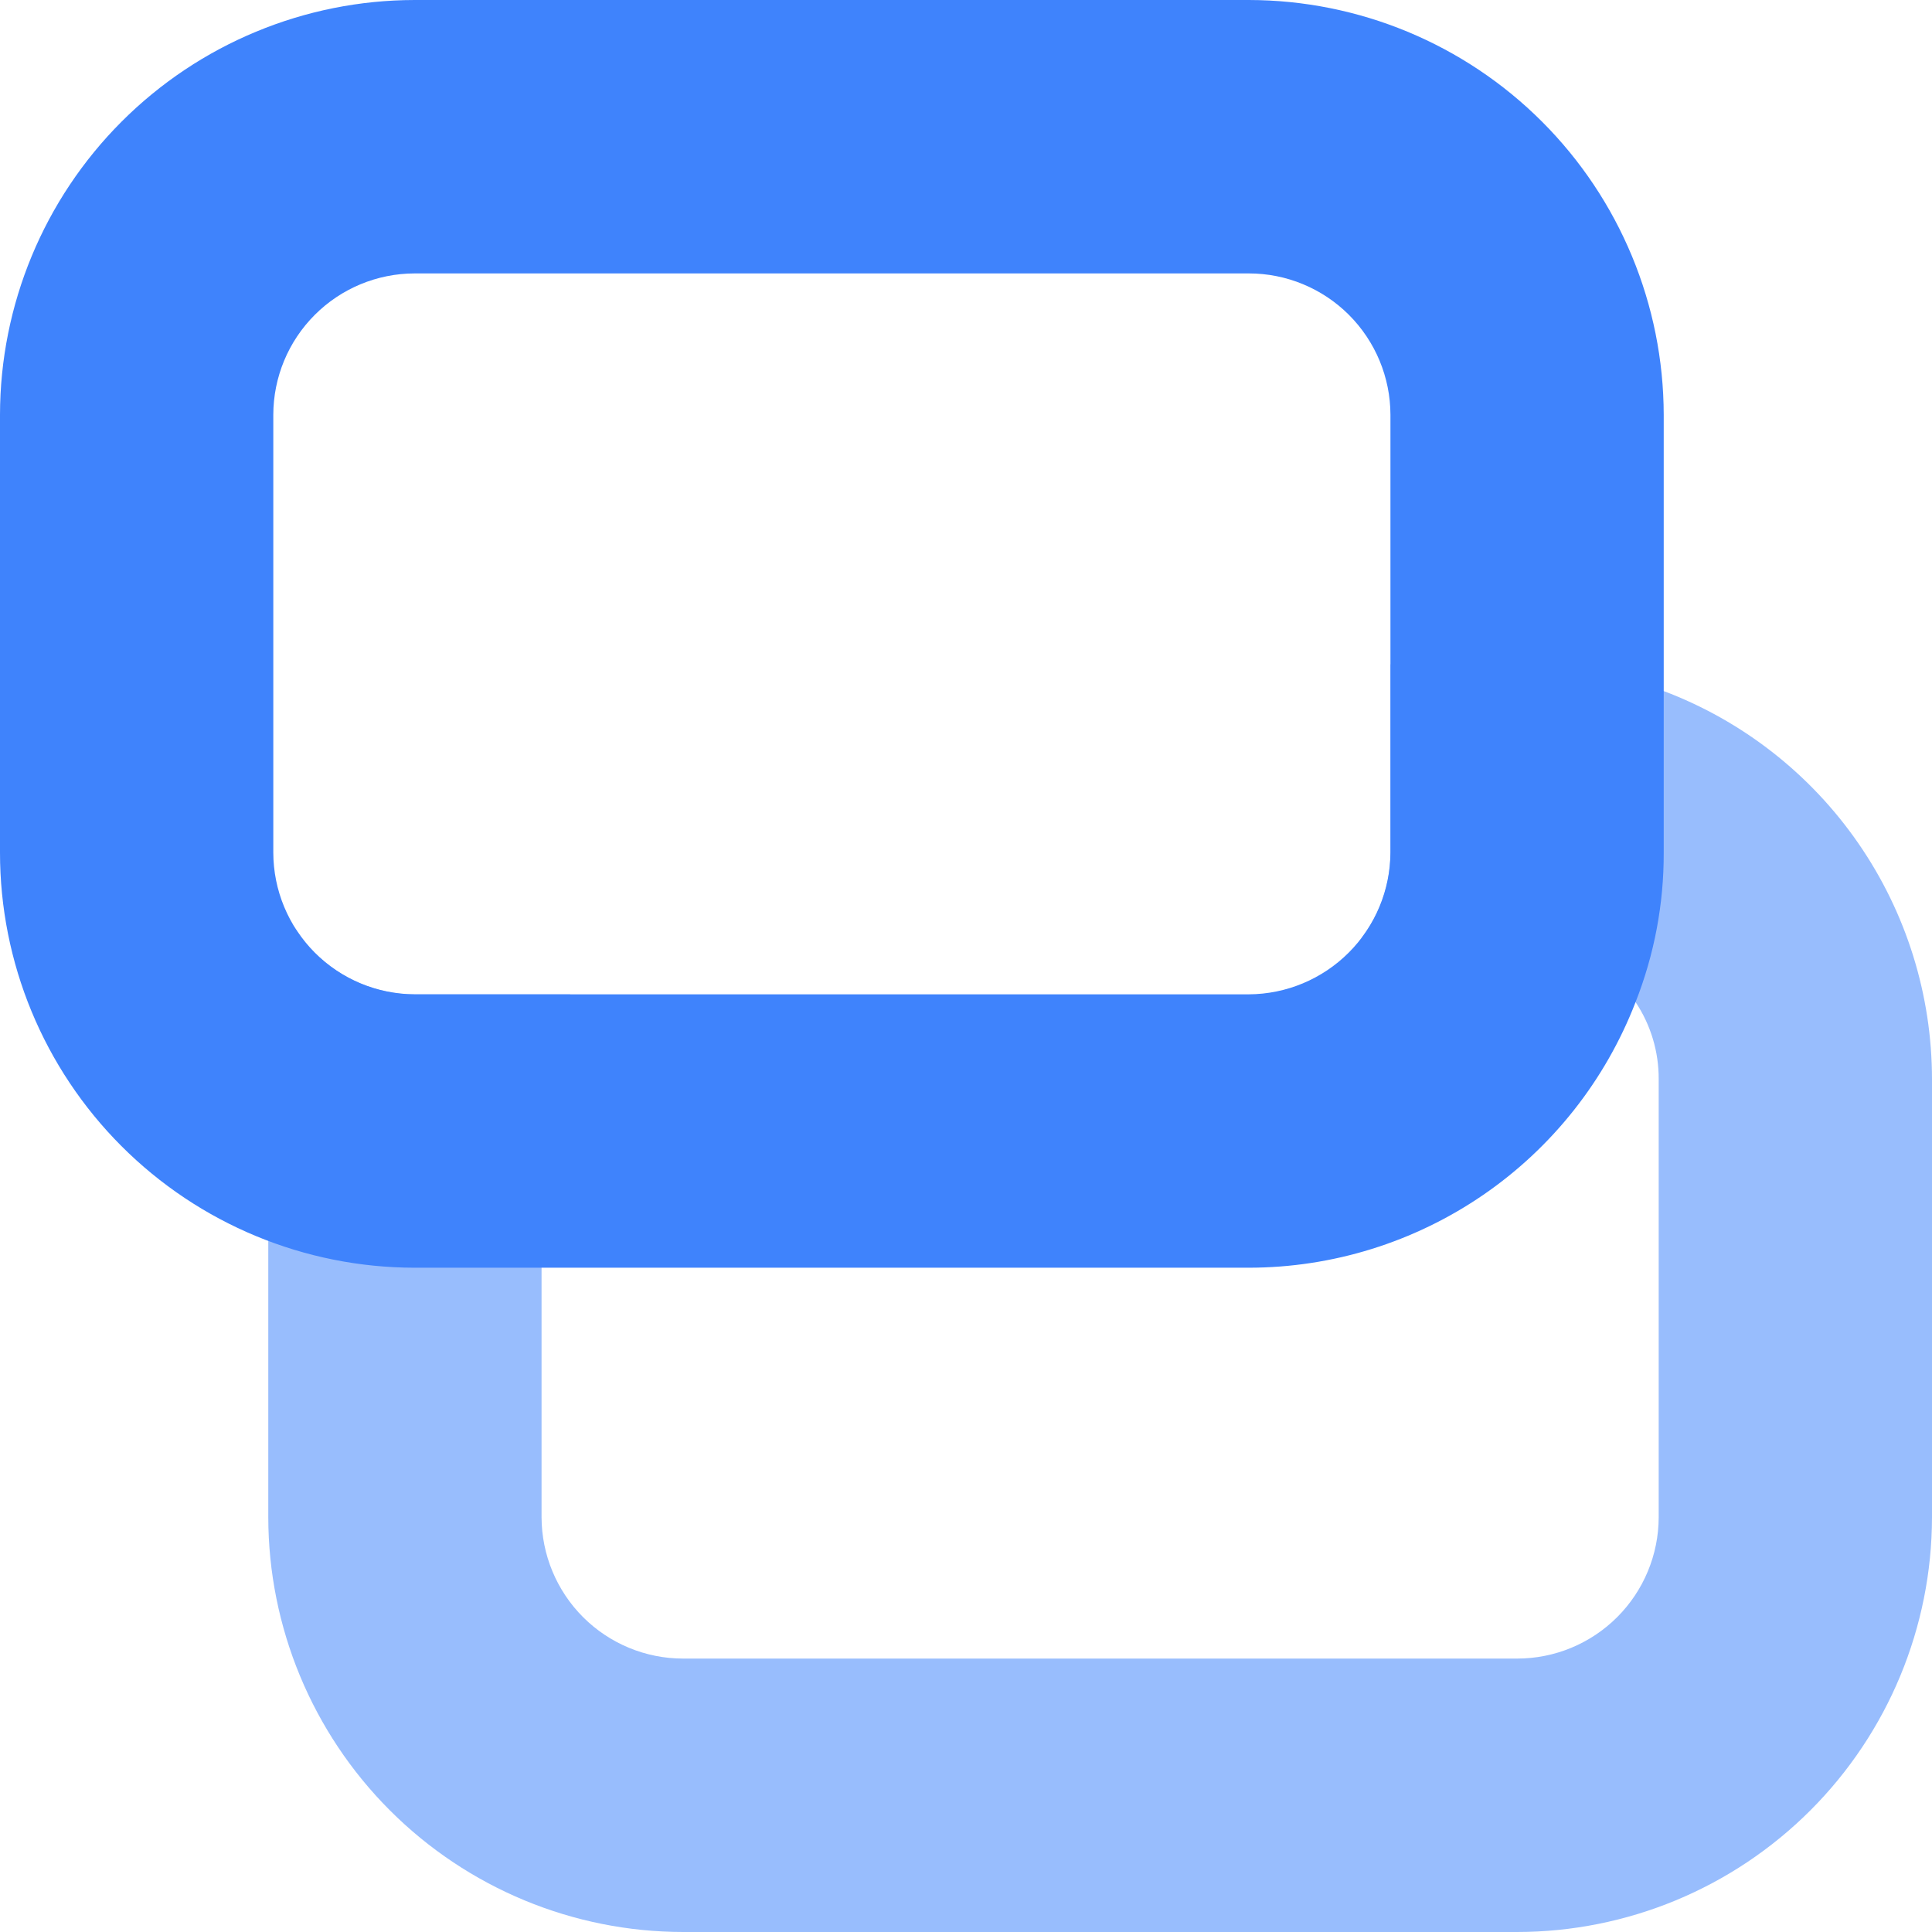
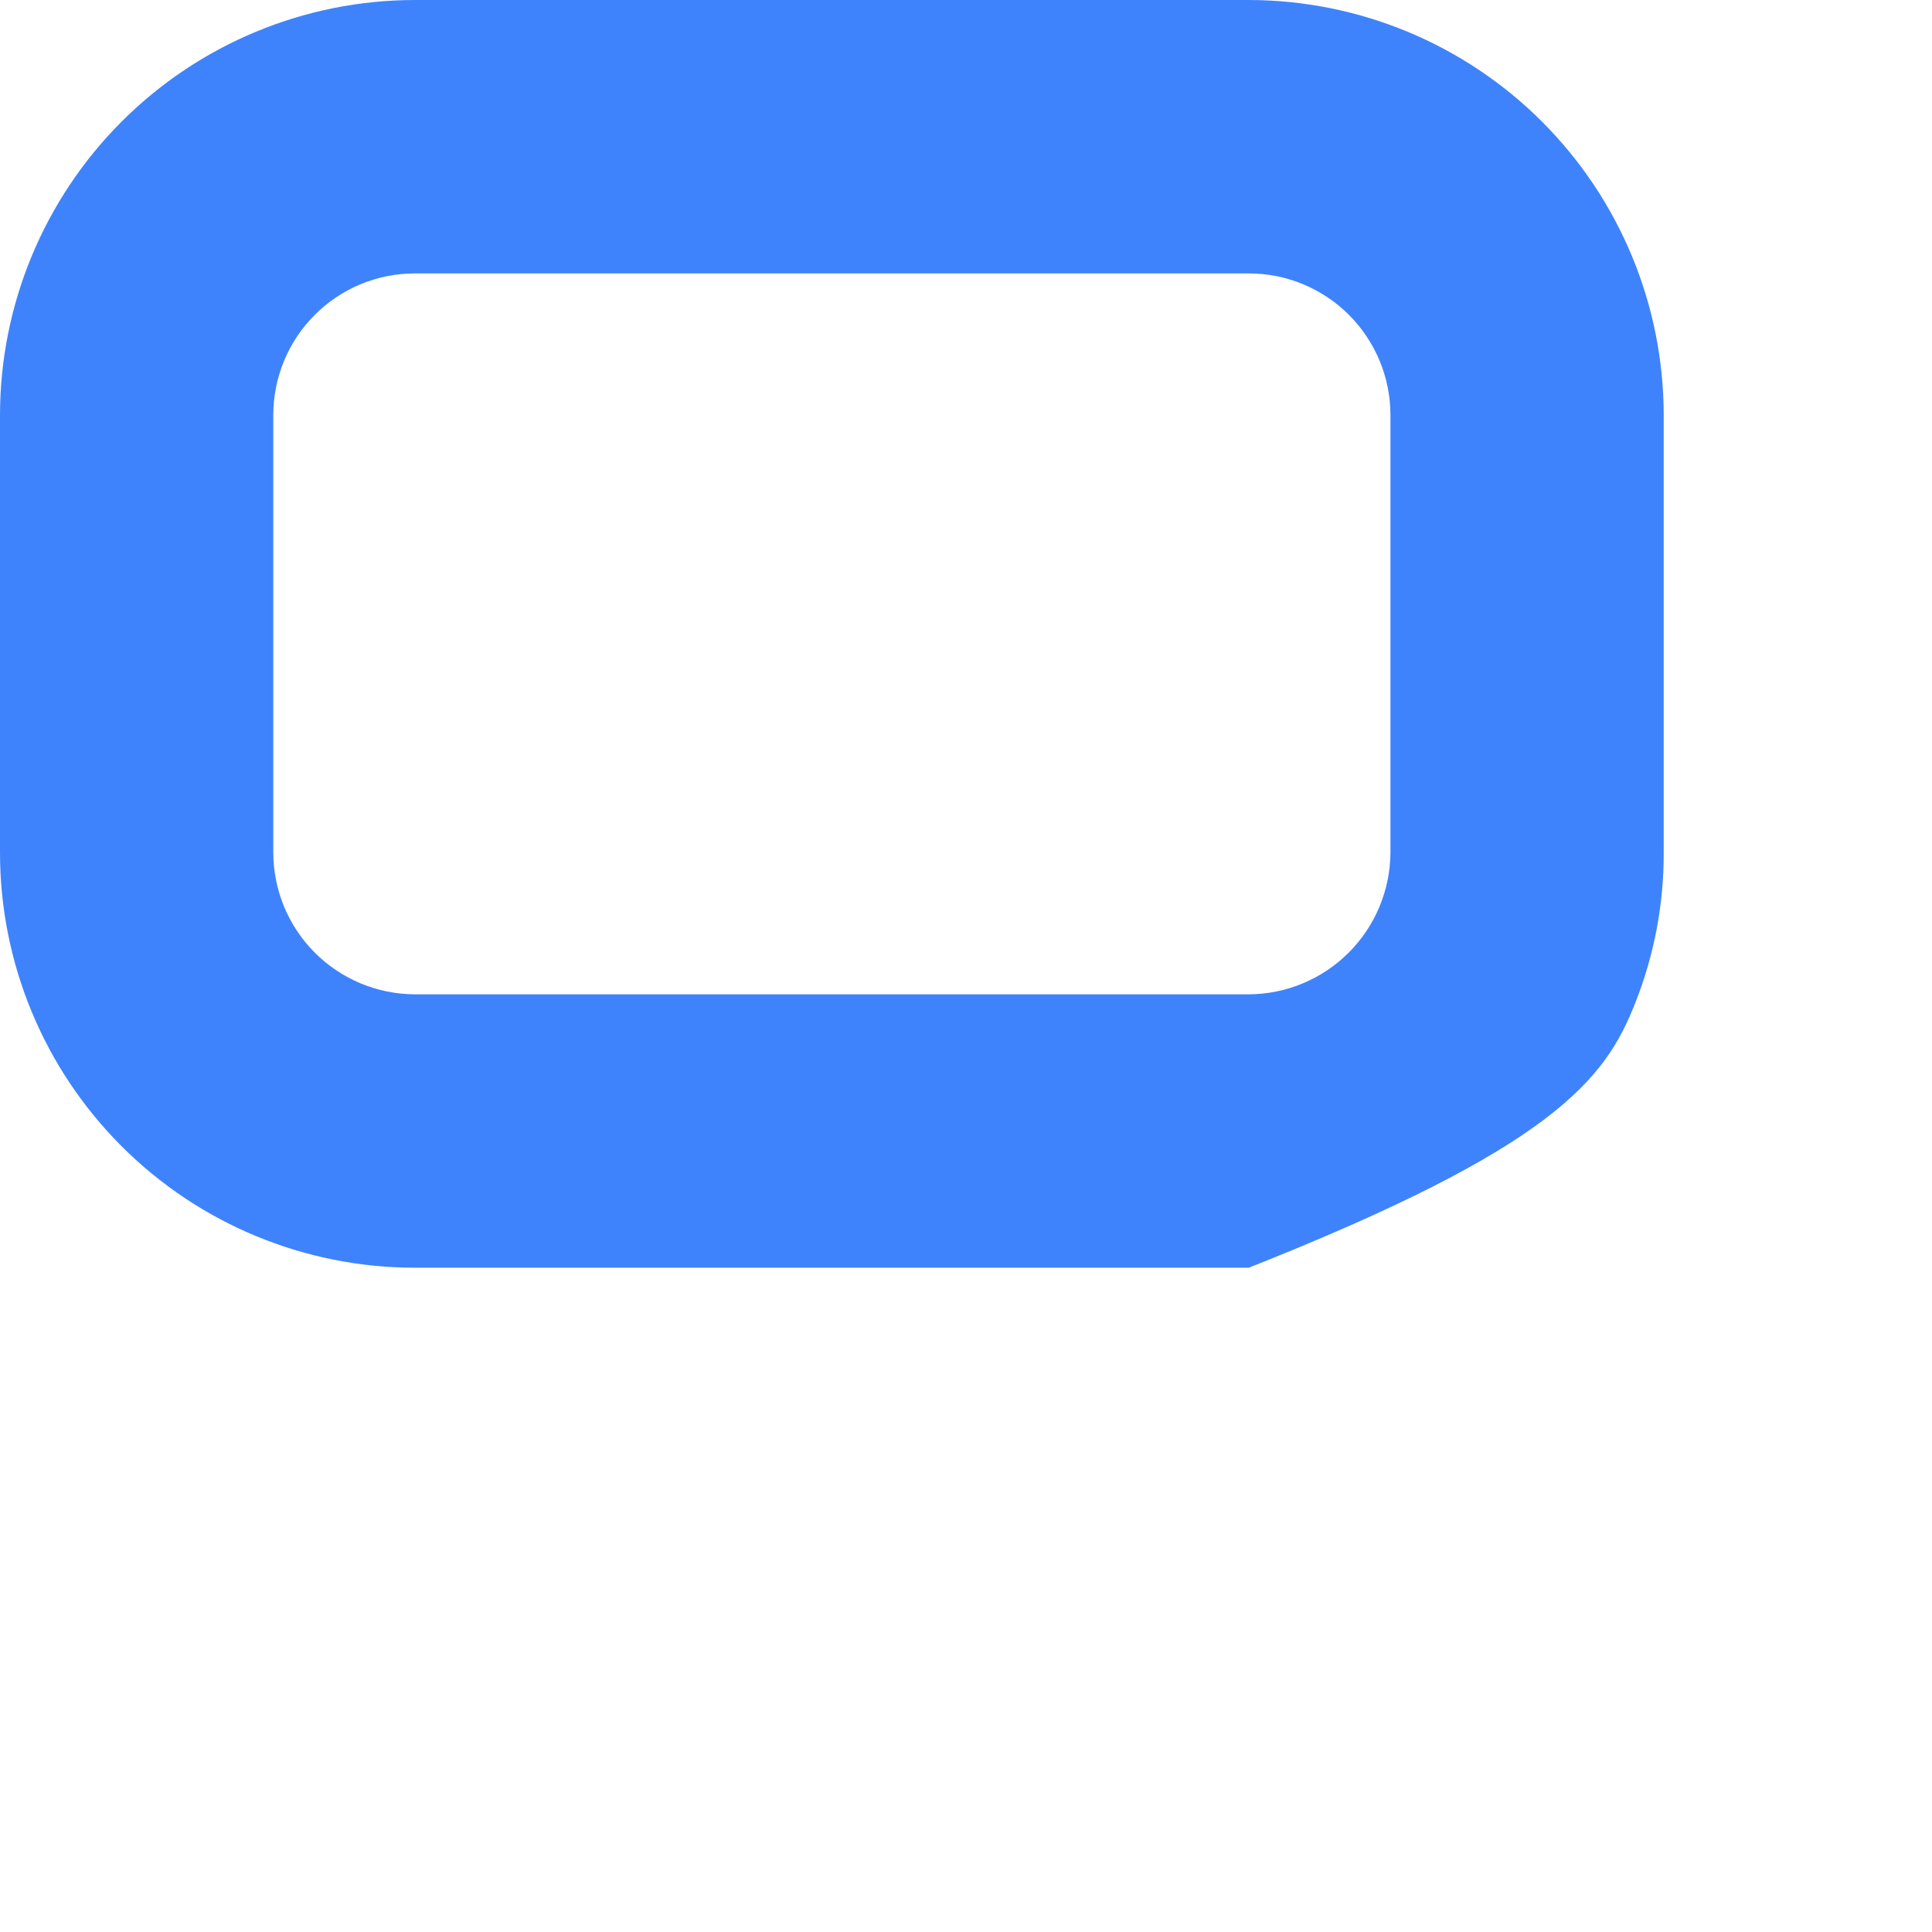
<svg xmlns="http://www.w3.org/2000/svg" width="65" height="65" viewBox="0 0 65 65" fill="none">
-   <path d="M55.974 23.25C54.397 22.653 52.725 22.348 51.039 22.349H46.78V28.684C46.781 29.719 46.442 30.726 45.813 31.547H51.039C51.832 31.547 52.612 31.745 53.309 32.124C54.005 32.502 54.596 33.05 55.027 33.715C55.538 34.482 55.809 35.384 55.805 36.306V51.043C55.803 52.306 55.3 53.516 54.407 54.408C53.513 55.301 52.302 55.802 51.039 55.801H22.986C21.724 55.802 20.513 55.301 19.619 54.409C18.726 53.516 18.223 52.306 18.22 51.043V36.306C18.219 35.274 18.558 34.271 19.187 33.453H13.952C13.158 33.453 12.376 33.255 11.68 32.874C10.983 32.493 10.393 31.944 9.964 31.275C9.34 32.879 9.022 34.585 9.026 36.306V51.043C9.03 54.745 10.503 58.294 13.12 60.91C15.738 63.527 19.286 64.998 22.986 65H51.039C54.74 64.998 58.288 63.527 60.906 60.91C63.523 58.294 64.996 54.745 65 51.043V36.306C64.998 33.471 64.133 30.703 62.521 28.371C60.909 26.038 58.626 24.252 55.974 23.25Z" fill="#98BDFD" />
-   <path d="M42.014 0H13.951C10.252 0.004 6.706 1.476 4.091 4.092C1.475 6.709 0.004 10.257 1.34264e-07 13.957V28.684C-0.001 32.387 1.469 35.939 4.085 38.558C6.701 41.177 10.25 42.649 13.951 42.651H42.014C44.83 42.649 47.581 41.794 49.903 40.2C52.226 38.605 54.012 36.344 55.027 33.715C55.658 32.114 55.98 30.406 55.974 28.684V13.957C55.968 10.256 54.495 6.708 51.878 4.091C49.261 1.475 45.713 0.004 42.014 0ZM42.014 33.453H13.951C12.69 33.447 11.482 32.943 10.59 32.05C9.699 31.157 9.197 29.947 9.195 28.684V13.957C9.196 12.696 9.698 11.486 10.59 10.594C11.481 9.702 12.69 9.2 13.951 9.199H42.014C43.276 9.198 44.487 9.699 45.381 10.591C46.274 11.484 46.778 12.694 46.78 13.957V28.684C46.773 29.947 46.269 31.156 45.377 32.049C44.484 32.942 43.276 33.447 42.014 33.453Z" fill="#3F83FC" />
+   <path d="M42.014 0H13.951C10.252 0.004 6.706 1.476 4.091 4.092C1.475 6.709 0.004 10.257 1.34264e-07 13.957V28.684C-0.001 32.387 1.469 35.939 4.085 38.558C6.701 41.177 10.25 42.649 13.951 42.651H42.014C52.226 38.605 54.012 36.344 55.027 33.715C55.658 32.114 55.98 30.406 55.974 28.684V13.957C55.968 10.256 54.495 6.708 51.878 4.091C49.261 1.475 45.713 0.004 42.014 0ZM42.014 33.453H13.951C12.69 33.447 11.482 32.943 10.59 32.05C9.699 31.157 9.197 29.947 9.195 28.684V13.957C9.196 12.696 9.698 11.486 10.59 10.594C11.481 9.702 12.69 9.2 13.951 9.199H42.014C43.276 9.198 44.487 9.699 45.381 10.591C46.274 11.484 46.778 12.694 46.78 13.957V28.684C46.773 29.947 46.269 31.156 45.377 32.049C44.484 32.942 43.276 33.447 42.014 33.453Z" fill="#3F83FC" />
</svg>